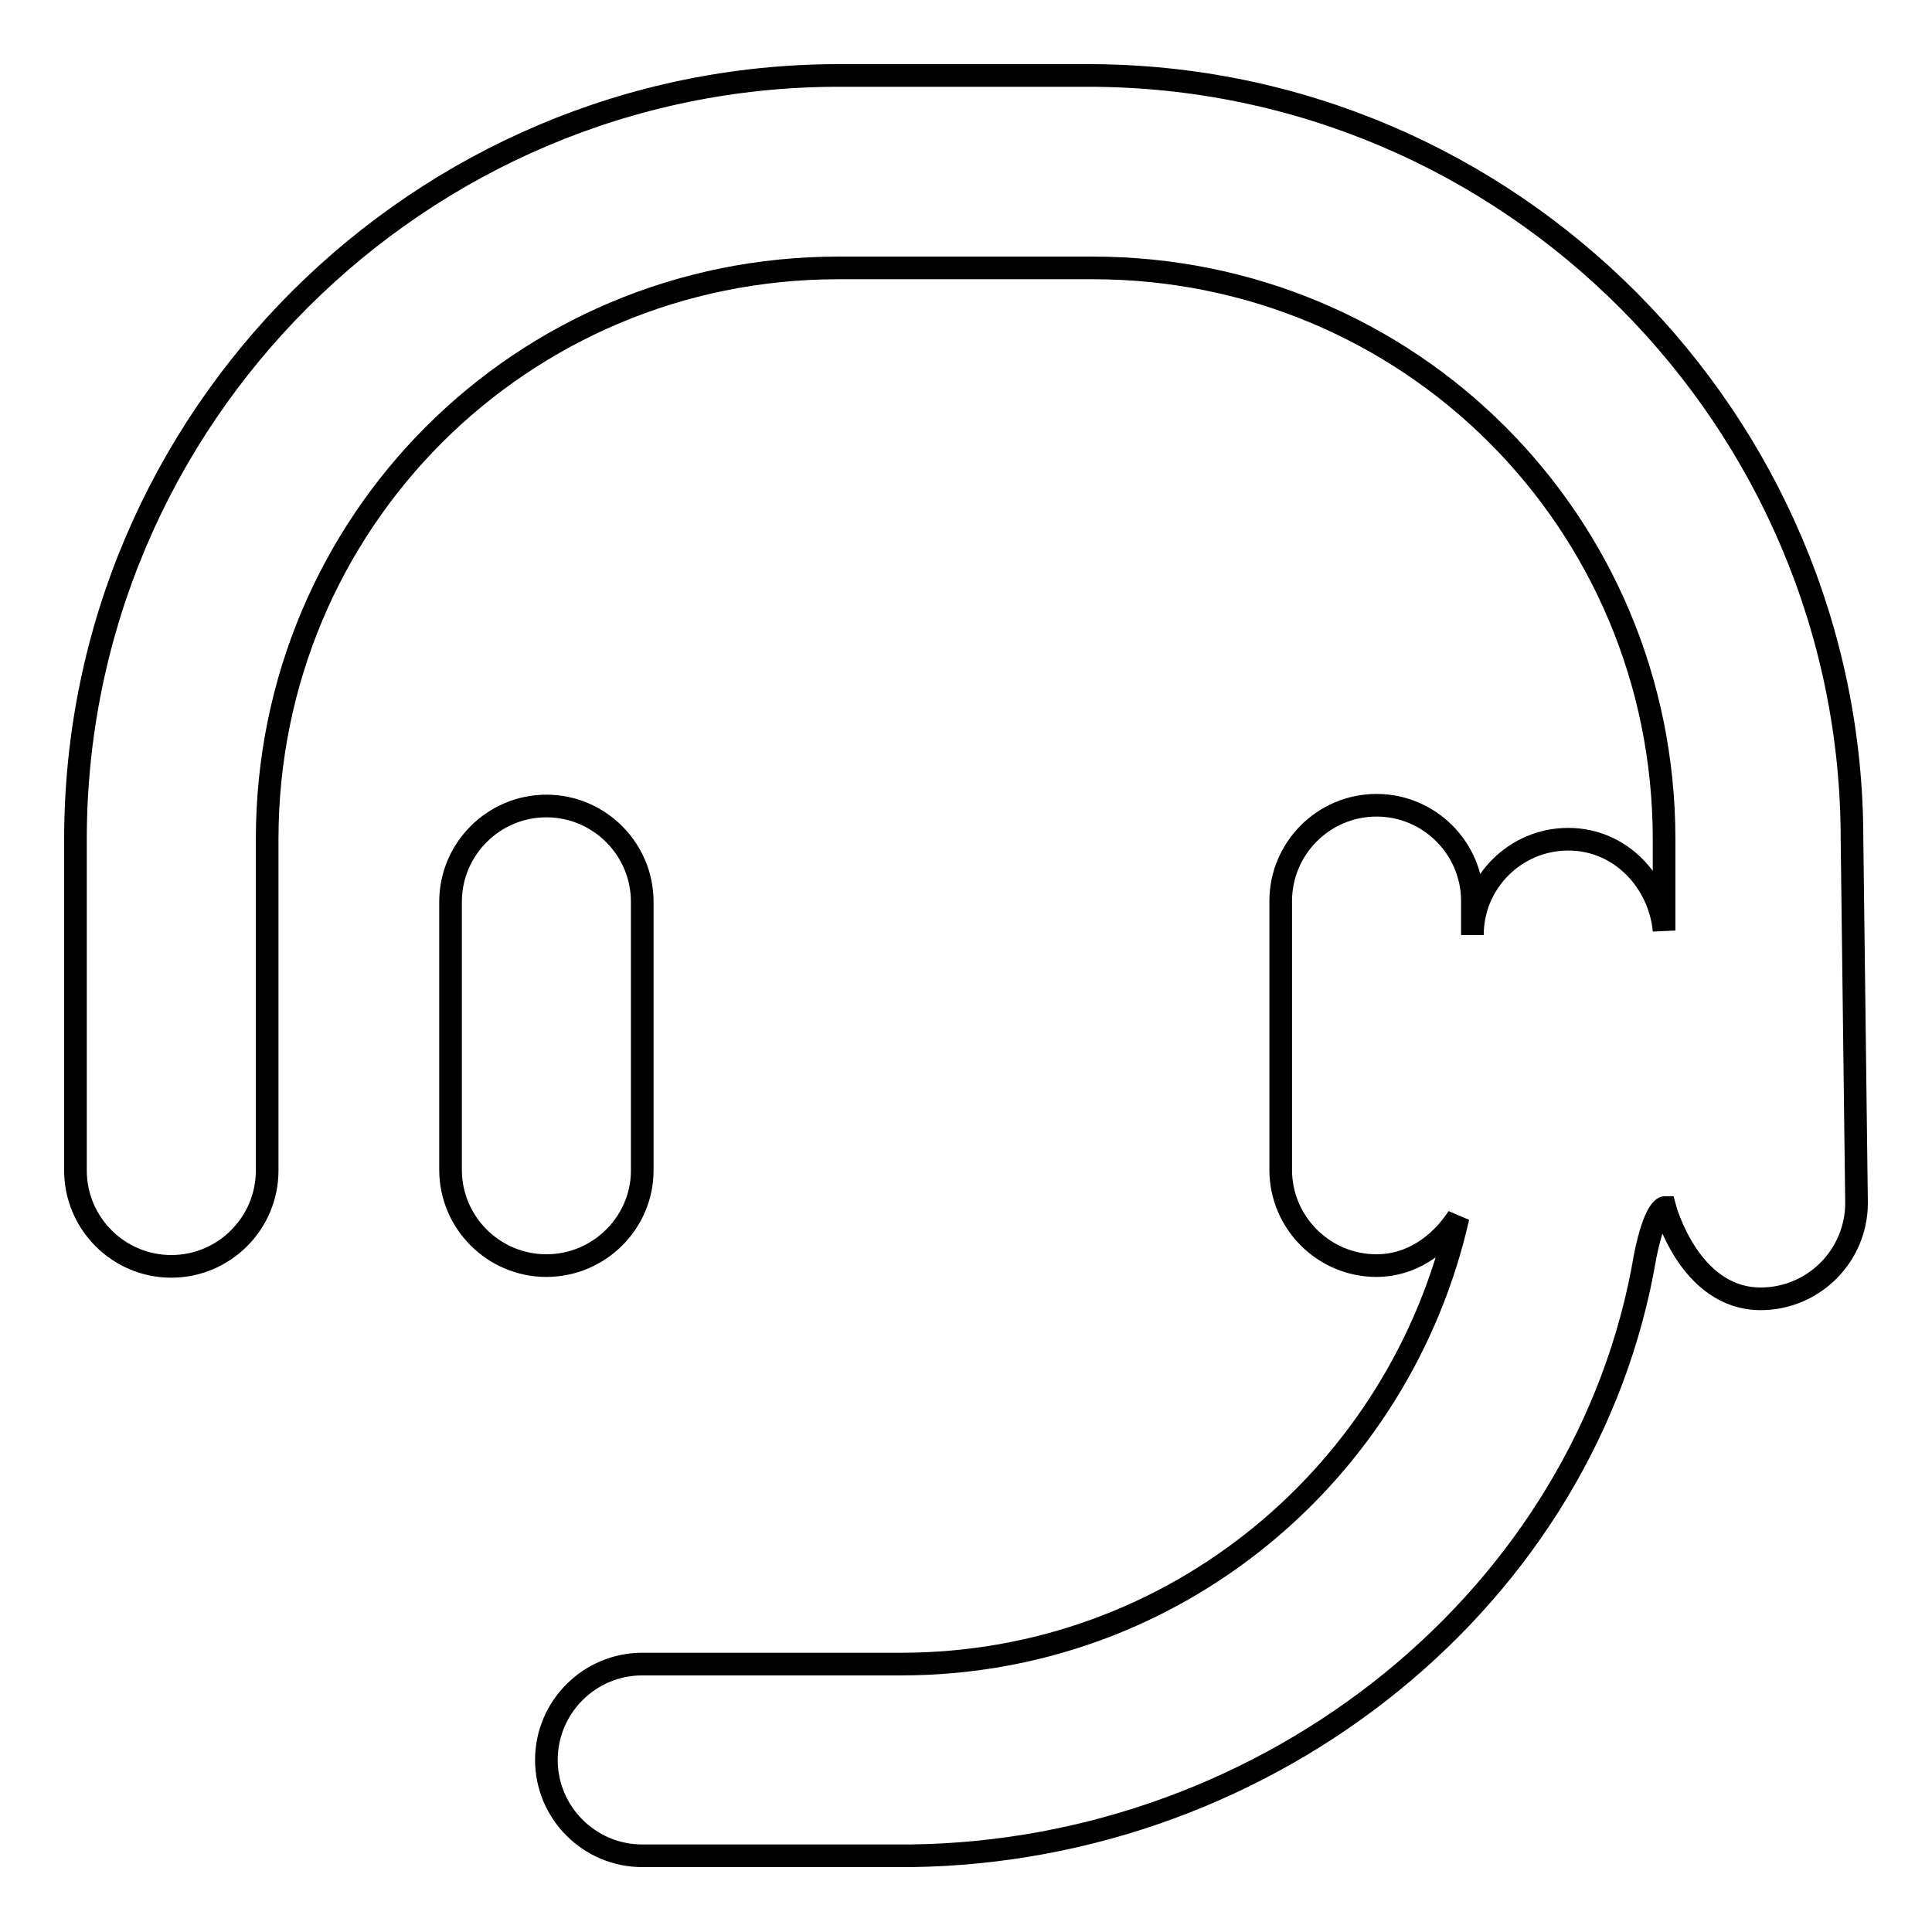
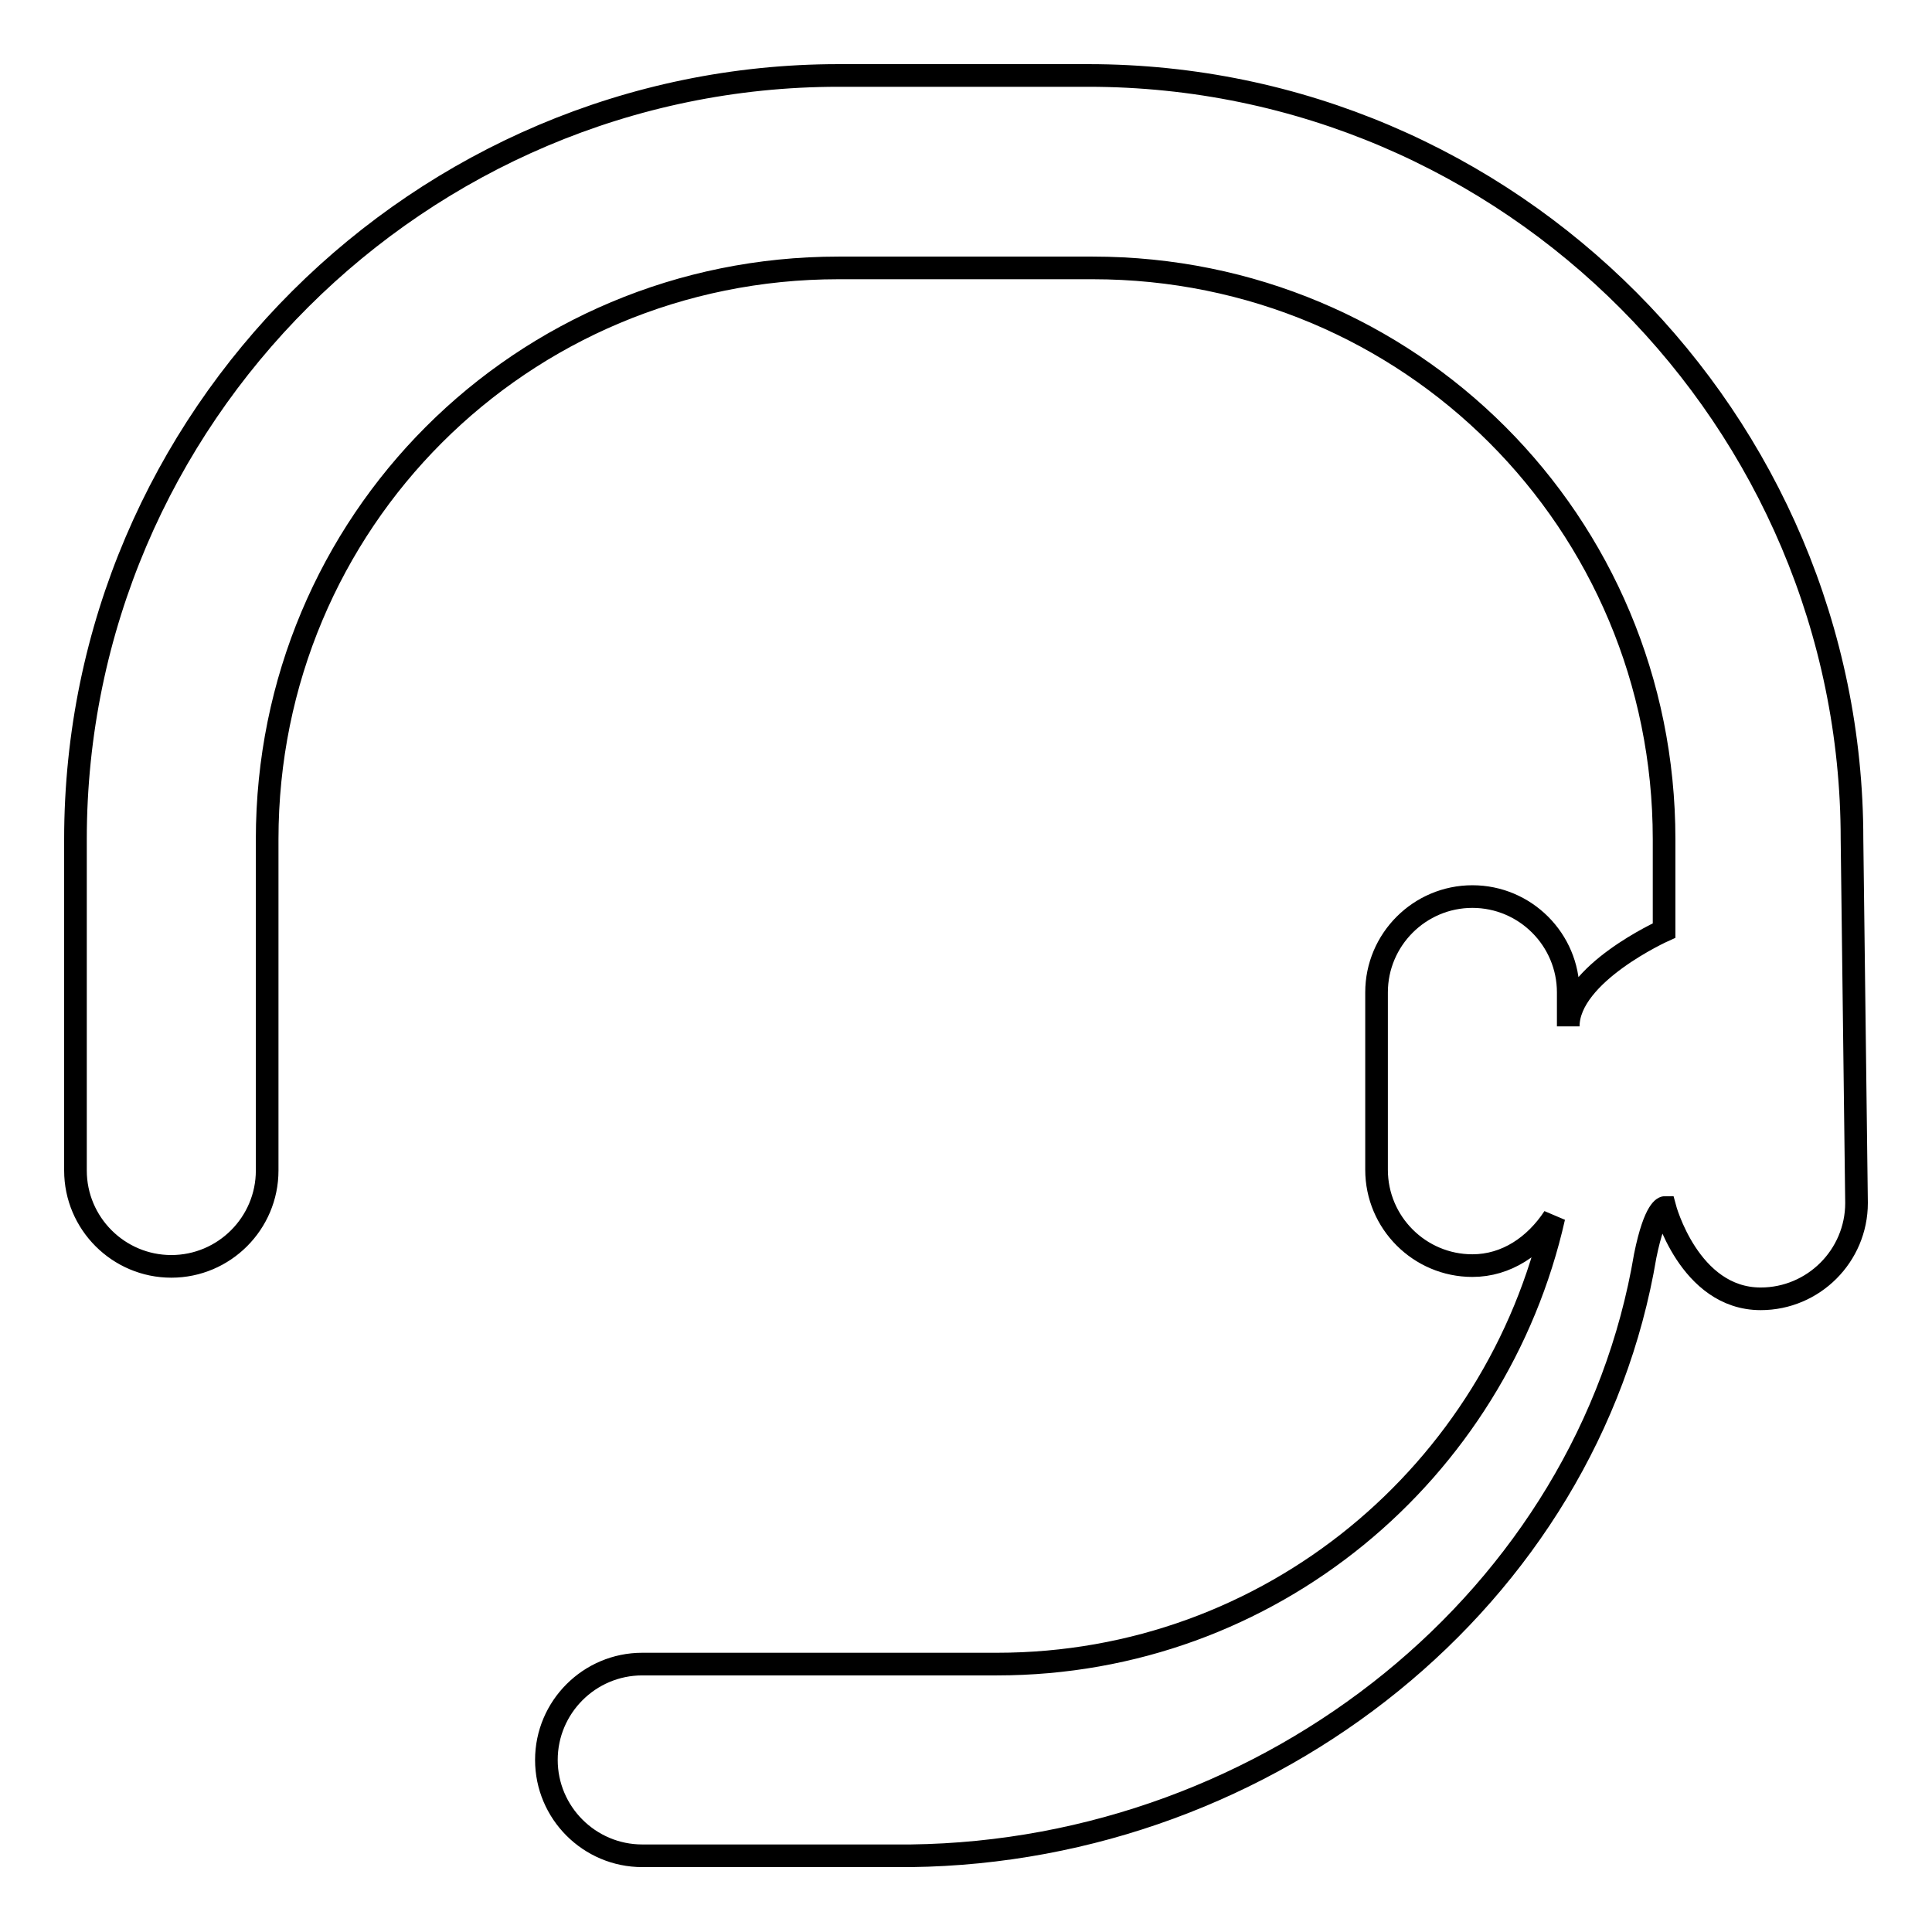
<svg xmlns="http://www.w3.org/2000/svg" version="1.1" x="0px" y="0px" viewBox="0 0 256 256" enable-background="new 0 0 256 256" xml:space="preserve">
  <g>
    <g>
-       <path stroke-width="3" fill-opacity="0" stroke="#000000" d="M245.4,111.2C245.4,55.8,200.2,10,144.2,10h-33.1C55.8,10,10,55.2,10,111.2v43.9c0,7,5.7,12.7,12.7,12.7s12.7-5.7,12.7-12.7v-43.9c0-42,33.7-75.7,75.7-75.7h33.7c42,0,75.7,33.7,75.7,75.7v12.1c-0.6-6.4-5.7-12.1-12.7-12.1s-12.7,5.7-12.7,12.7v-4.5c0-7-5.7-12.7-12.7-12.7c-7,0-12.7,5.7-12.7,12.7V155c0,7,5.7,12.7,12.7,12.7c4.5,0,8.3-2.6,10.8-6.4c-7.6,33.7-37.5,59.2-73.8,59.2H85.1c-7,0-12.7,5.7-12.7,12.7c0,7,5.7,12.7,12.7,12.7h35.6l0,0c47.7-0.6,89.7-34.3,97.3-79.5c1.3-6.4,2.6-6.4,2.6-6.4s3.2,12.1,12.7,12.1c7,0,12.7-5.7,12.7-12.7L245.4,111.2z" />
-       <path stroke-width="3" fill-opacity="0" stroke="#000000" d="M85.1,155.1v-35.6c0-7-5.7-12.7-12.7-12.7c-7,0-12.7,5.7-12.7,12.7V155c0,7,5.7,12.7,12.7,12.7S85.1,162,85.1,155.1z" />
+       <path stroke-width="3" fill-opacity="0" stroke="#000000" d="M245.4,111.2C245.4,55.8,200.2,10,144.2,10h-33.1C55.8,10,10,55.2,10,111.2v43.9c0,7,5.7,12.7,12.7,12.7s12.7-5.7,12.7-12.7v-43.9c0-42,33.7-75.7,75.7-75.7h33.7c42,0,75.7,33.7,75.7,75.7v12.1s-12.7,5.7-12.7,12.7v-4.5c0-7-5.7-12.7-12.7-12.7c-7,0-12.7,5.7-12.7,12.7V155c0,7,5.7,12.7,12.7,12.7c4.5,0,8.3-2.6,10.8-6.4c-7.6,33.7-37.5,59.2-73.8,59.2H85.1c-7,0-12.7,5.7-12.7,12.7c0,7,5.7,12.7,12.7,12.7h35.6l0,0c47.7-0.6,89.7-34.3,97.3-79.5c1.3-6.4,2.6-6.4,2.6-6.4s3.2,12.1,12.7,12.1c7,0,12.7-5.7,12.7-12.7L245.4,111.2z" />
    </g>
  </g>
</svg>